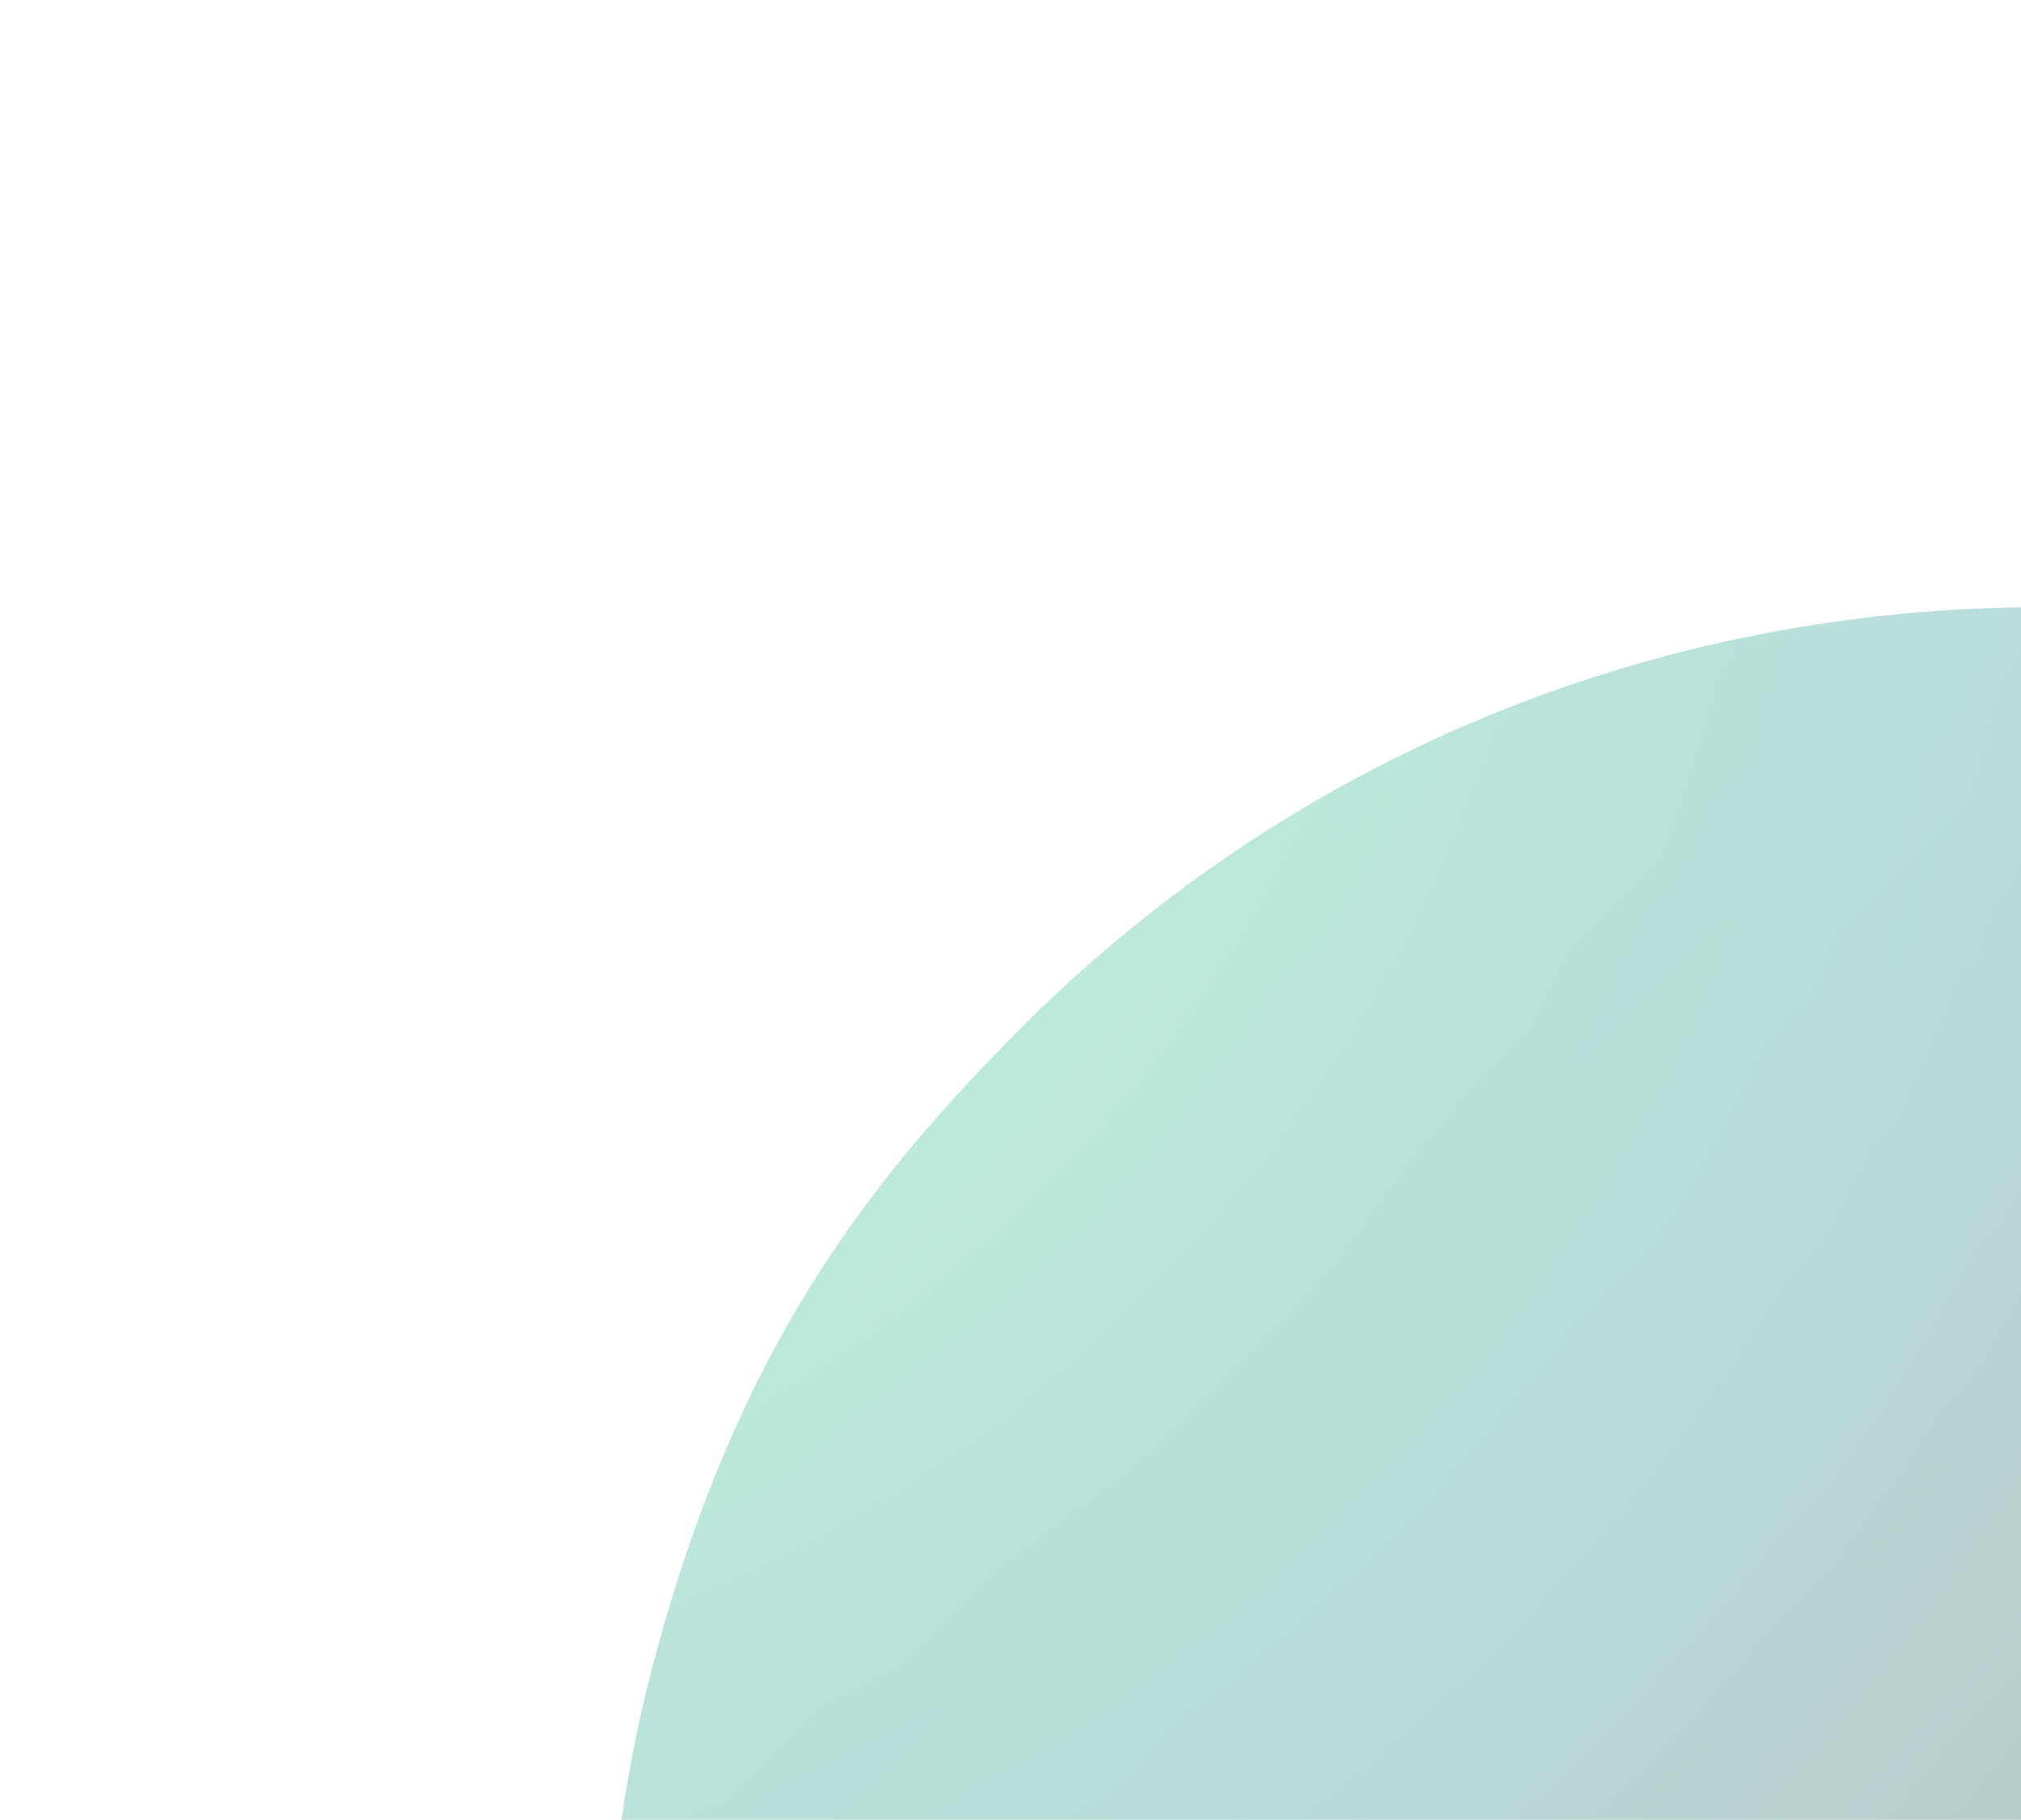
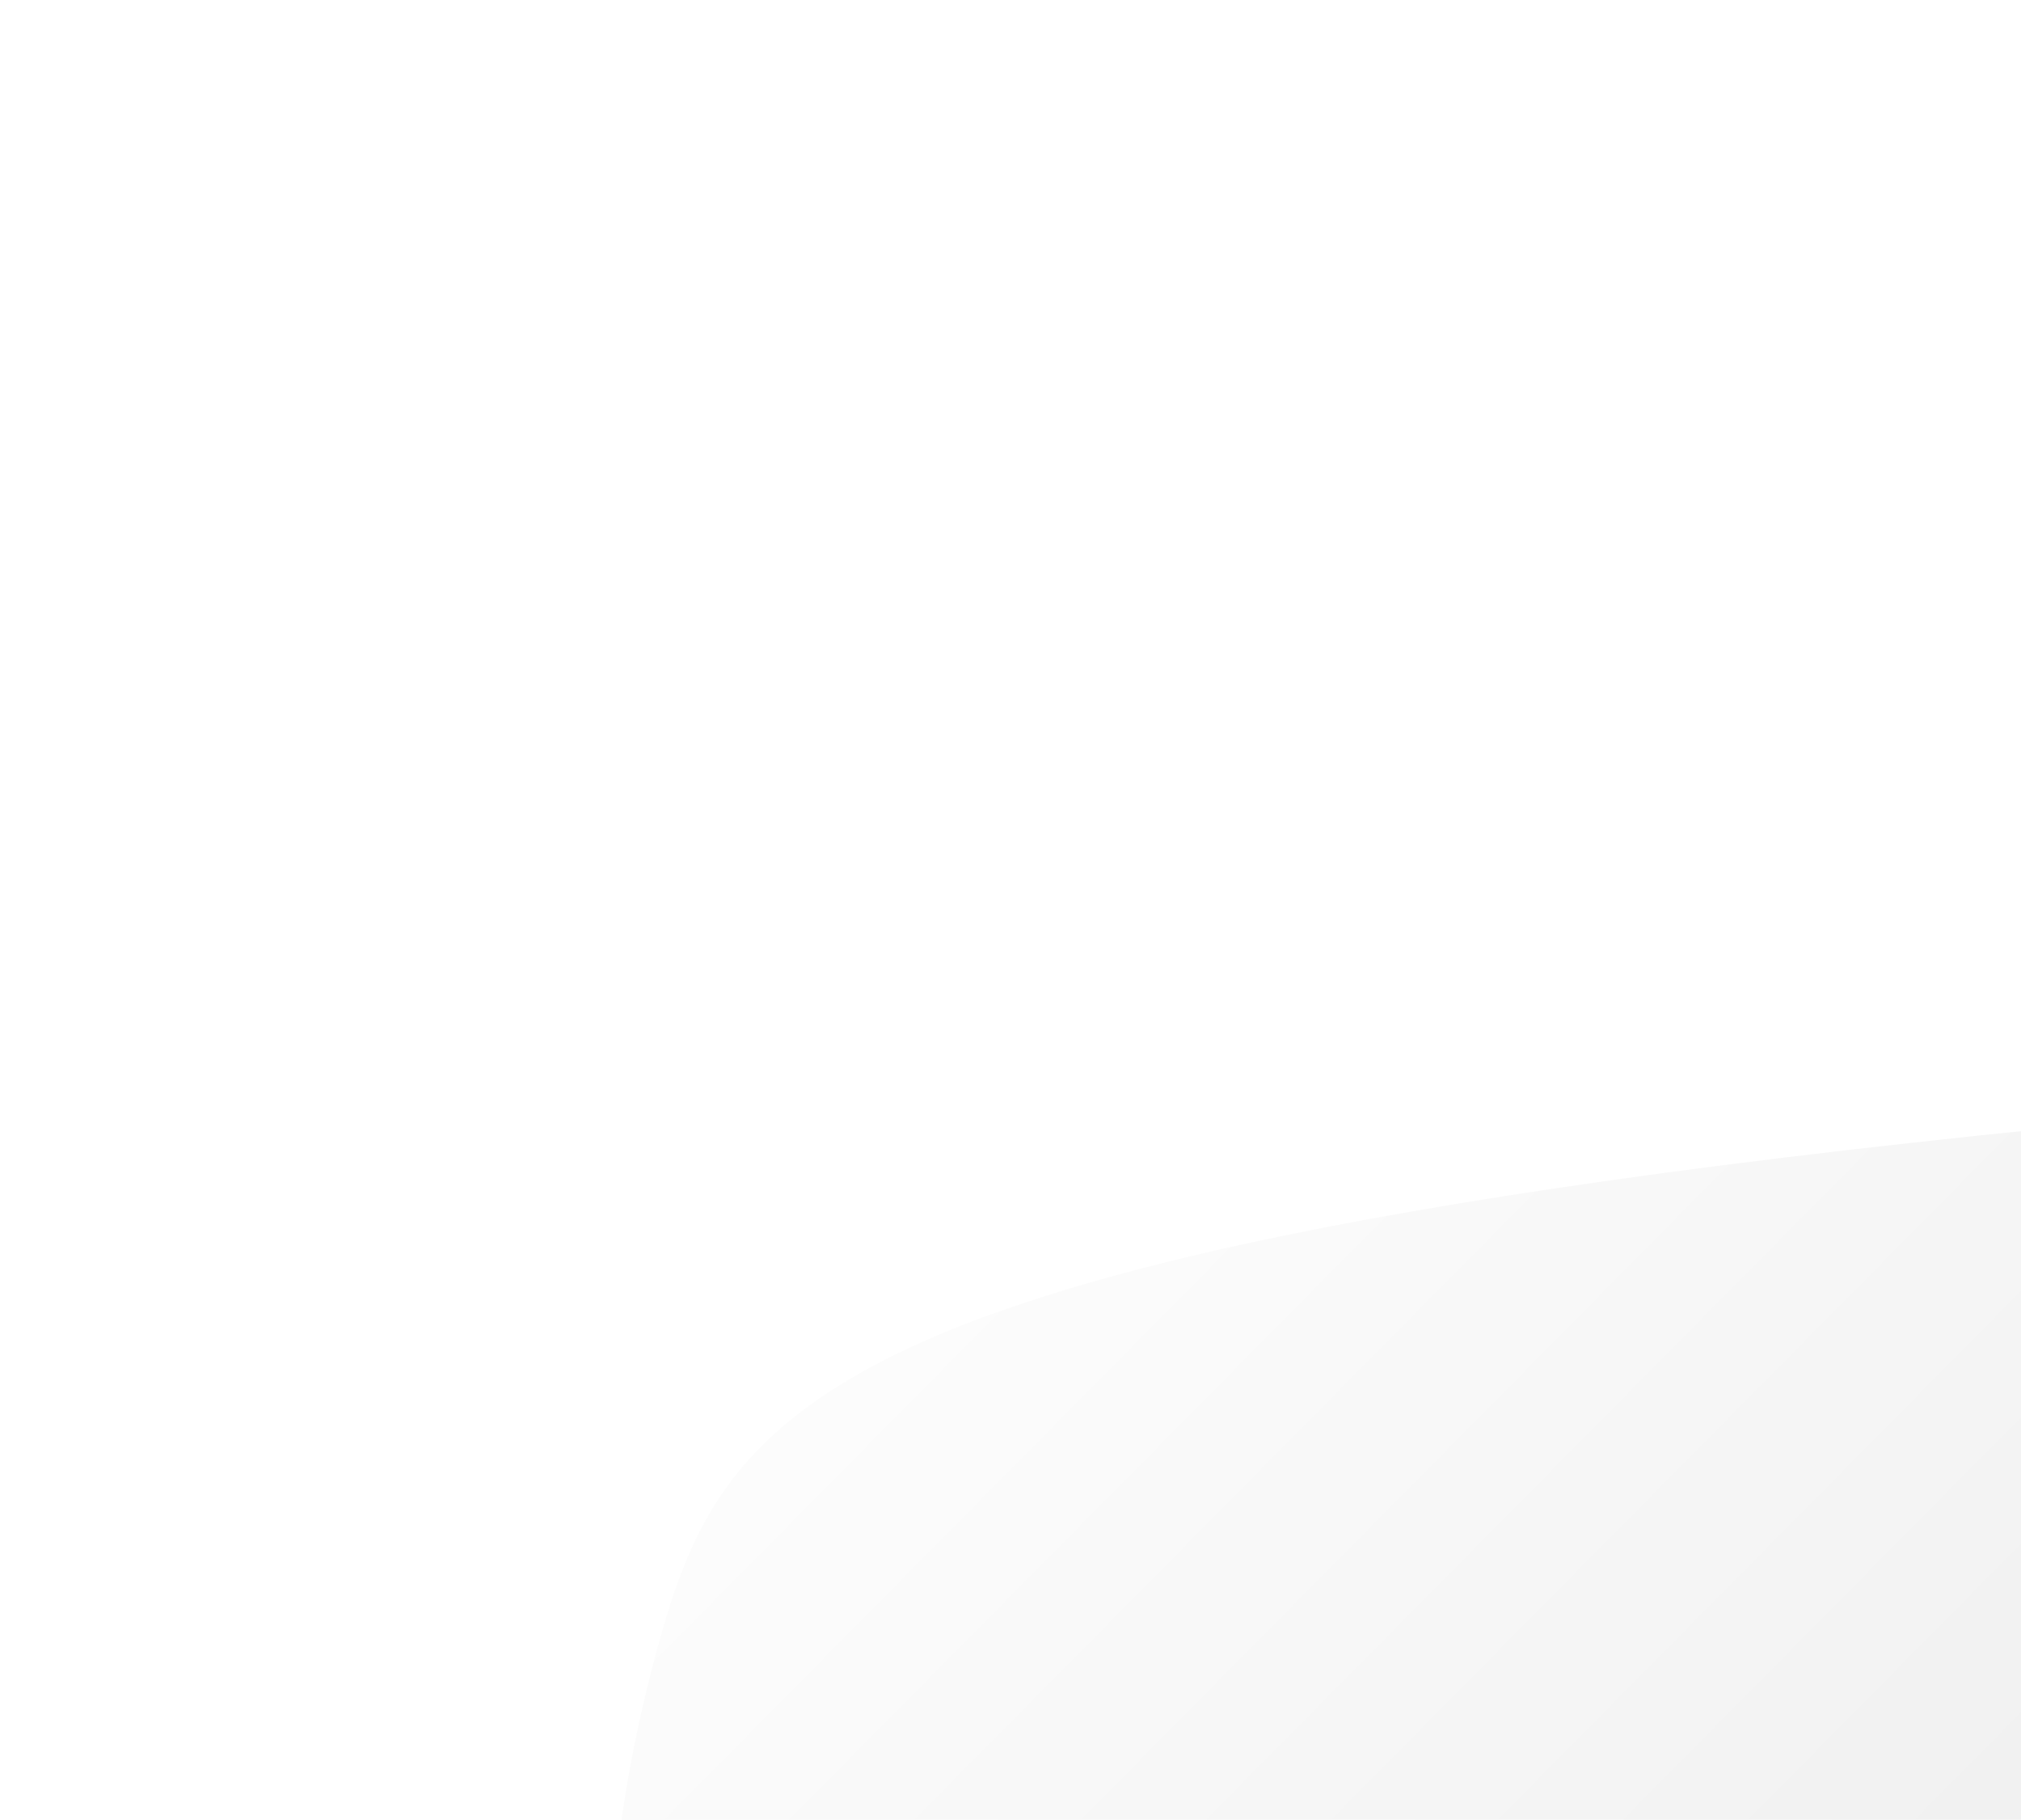
<svg xmlns="http://www.w3.org/2000/svg" width="301" height="271" viewBox="0 0 301 271" fill="none">
  <g opacity="0.3" filter="url(#filter0_f_7019_128230)">
-     <path d="M97.875 245.56C48.856 424.34 260.742 559.412 291.31 514.224C321.878 469.036 511.758 233.967 511.758 233.967C500.867 205.537 483.955 178.82 460.984 155.849C374.884 69.749 236.655 68.477 152.194 152.939C128.564 176.568 110.016 201.281 97.875 245.56Z" fill="url(#paint0_radial_7019_128230)" />
-     <path d="M97.875 245.56C48.856 424.34 260.742 559.412 291.31 514.224C321.878 469.036 511.758 233.967 511.758 233.967C500.867 205.537 483.955 178.82 460.984 155.849C374.884 69.749 236.655 68.477 152.194 152.939C128.564 176.568 110.016 201.281 97.875 245.56Z" fill="url(#paint1_linear_7019_128230)" fill-opacity="0.3" />
+     <path d="M97.875 245.56C48.856 424.34 260.742 559.412 291.31 514.224C321.878 469.036 511.758 233.967 511.758 233.967C500.867 205.537 483.955 178.82 460.984 155.849C128.564 176.568 110.016 201.281 97.875 245.56Z" fill="url(#paint1_linear_7019_128230)" fill-opacity="0.3" />
  </g>
  <defs>
    <filter id="filter0_f_7019_128230" x="0.551" y="0.422" width="601.207" height="612.586" filterUnits="userSpaceOnUse" color-interpolation-filters="sRGB">
      <feFlood flood-opacity="0" result="BackgroundImageFix" />
      <feBlend mode="normal" in="SourceGraphic" in2="BackgroundImageFix" result="shape" />
      <feGaussianBlur stdDeviation="45" result="effect1_foregroundBlur_7019_128230" />
    </filter>
    <radialGradient id="paint0_radial_7019_128230" cx="0" cy="0" r="1" gradientUnits="userSpaceOnUse" gradientTransform="translate(26.066 30.617) rotate(-132.053) scale(804.691 789.589)">
      <stop stop-color="#31F29C" />
      <stop offset="0.134" stop-color="#29CD84" />
      <stop offset="0.356" stop-color="#11998E" />
      <stop offset="0.552" stop-color="#0A3633" />
      <stop offset="1" />
    </radialGradient>
    <linearGradient id="paint1_linear_7019_128230" x1="139.566" y1="132.617" x2="379.566" y2="370.117" gradientUnits="userSpaceOnUse">
      <stop stop-opacity="0" />
      <stop offset="1" />
    </linearGradient>
  </defs>
</svg>